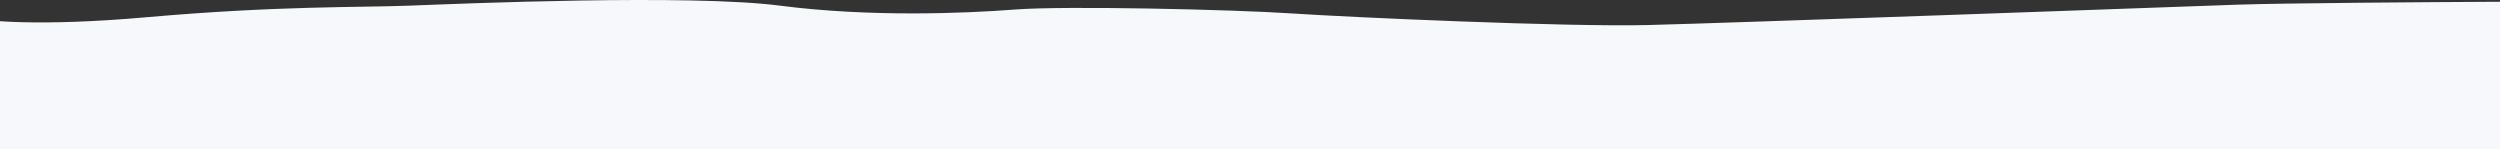
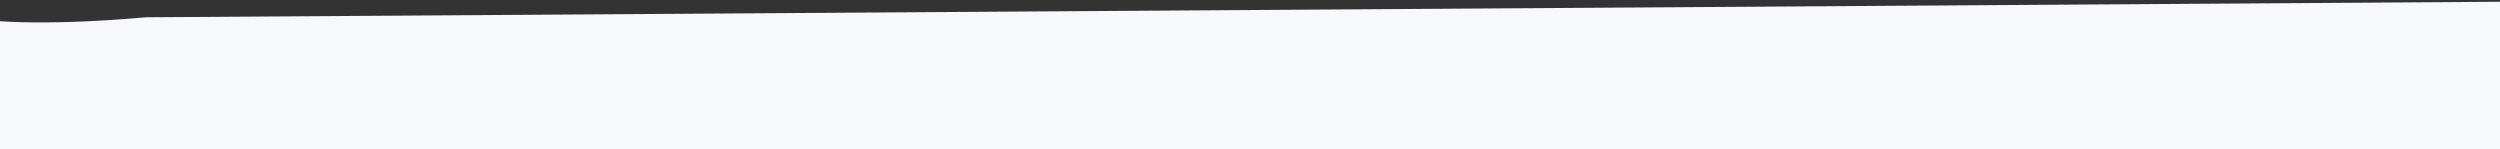
<svg xmlns="http://www.w3.org/2000/svg" width="1440" height="86" fill="none">
  <rect width="100%" height="100%" fill="#333333" stroke="none" />
-   <path d="M84.035 9.956C23.215 15.324-9.33 12.193-18 9.956V86h1458V1.01c-39.85.187-125.84.783-151.05 1.678-31.51 1.118-293.102 10.623-340.118 11.742-47.017 1.118-171.559-4.474-205.071-6.71-33.511-2.237-130.044-4.473-159.054-2.237-29.01 2.237-83.529 4.473-135.547-2.236-52.018-6.71-184.063-1.119-213.073 0-29.01 1.118-76.026 0-152.052 6.71Z" fill="#F7F8FC" />
+   <path d="M84.035 9.956C23.215 15.324-9.33 12.193-18 9.956V86h1458V1.01Z" fill="#F7F8FC" />
</svg>